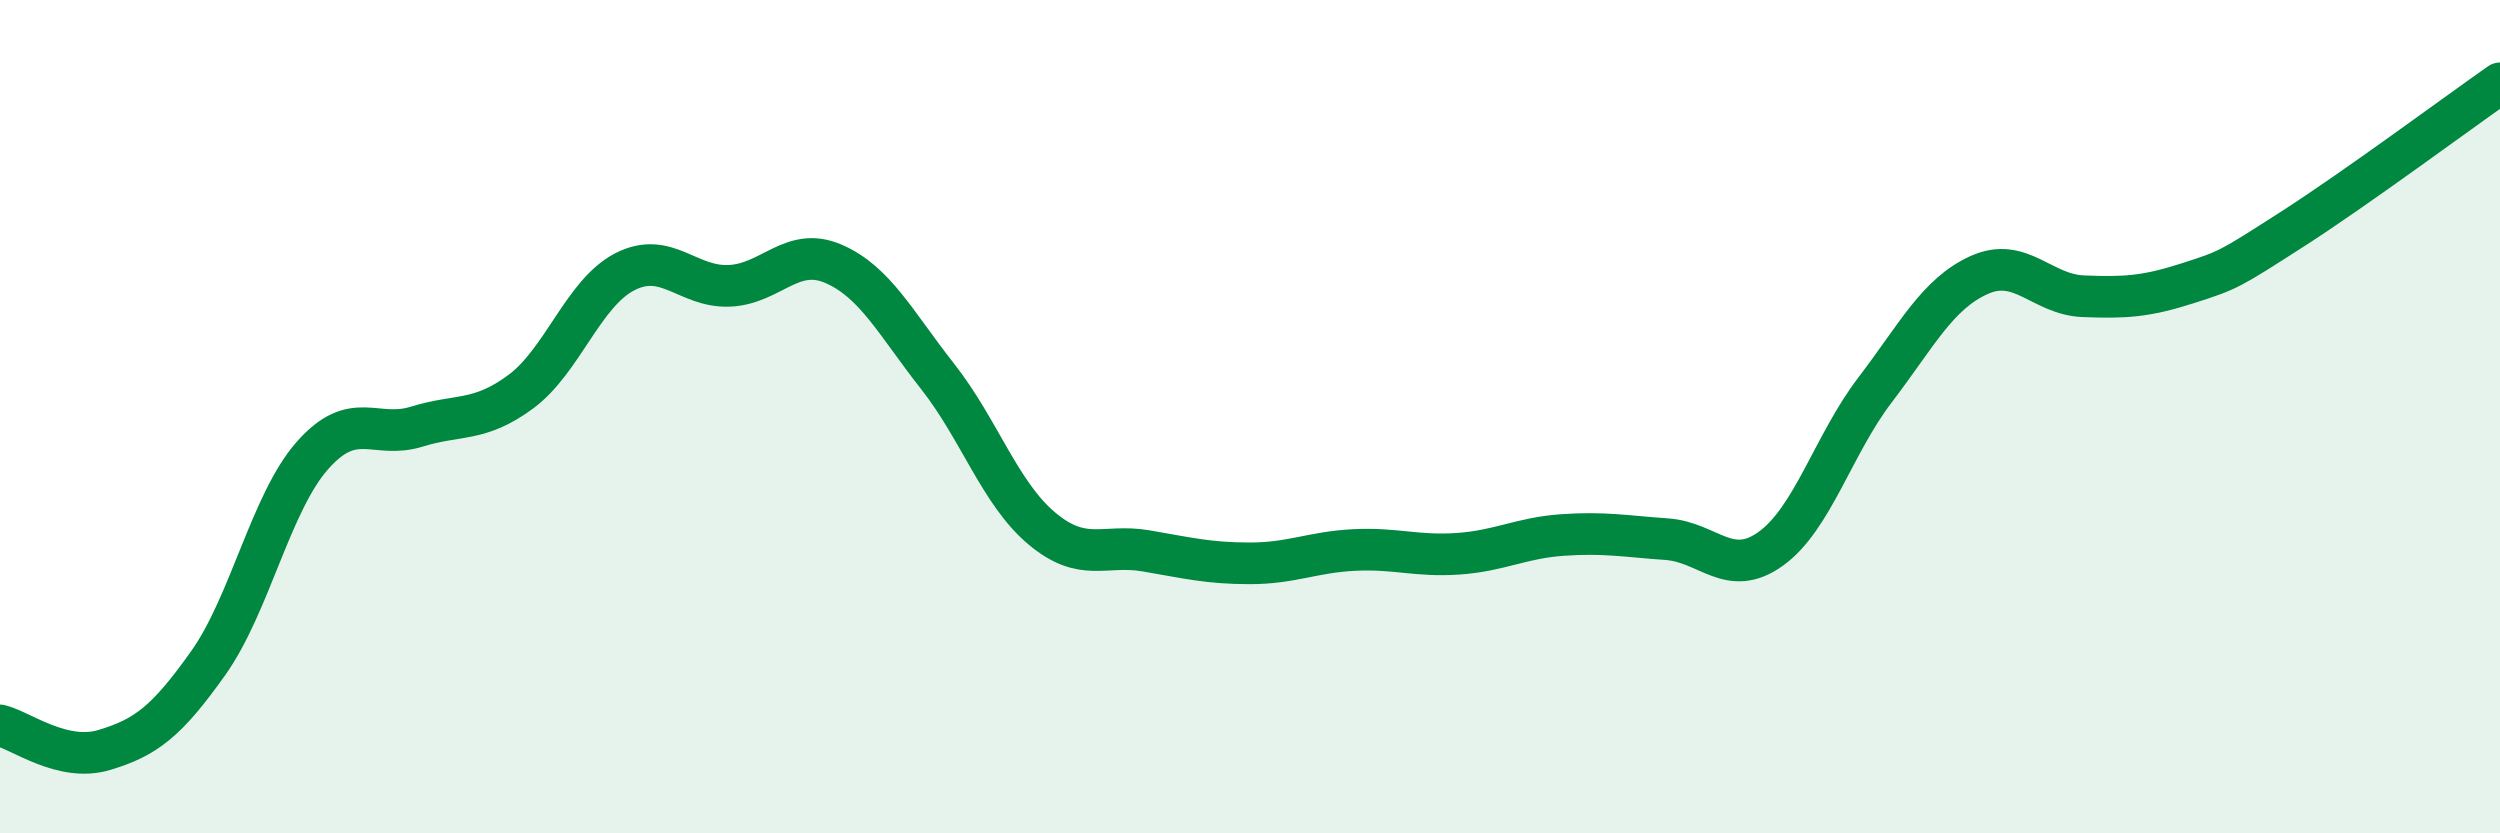
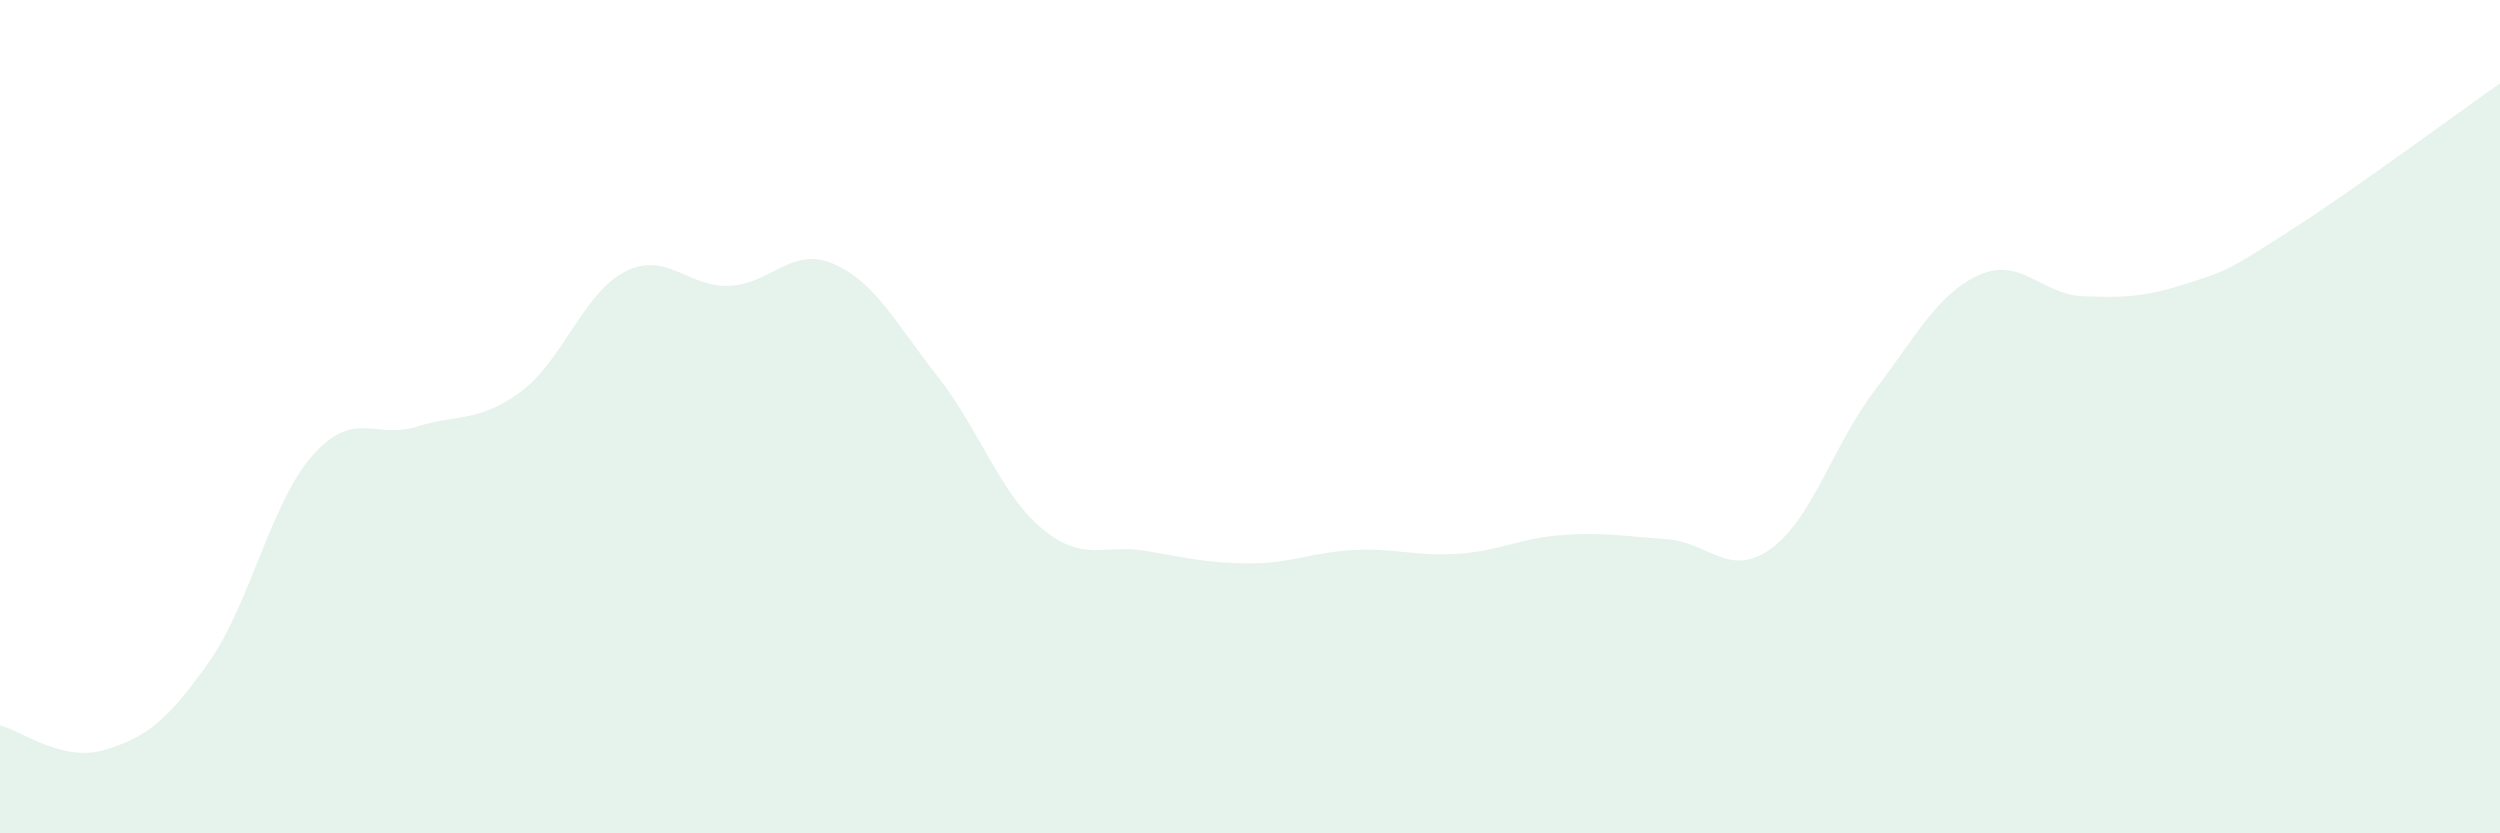
<svg xmlns="http://www.w3.org/2000/svg" width="60" height="20" viewBox="0 0 60 20">
  <path d="M 0,17.41 C 0.5,17.53 1.5,18.3 2.5,18 C 3.5,17.7 4,17.32 5,15.91 C 6,14.5 6.5,12.06 7.5,10.93 C 8.5,9.8 9,10.55 10,10.24 C 11,9.93 11.5,10.14 12.5,9.4 C 13.5,8.66 14,7.03 15,6.52 C 16,6.01 16.5,6.9 17.5,6.86 C 18.5,6.82 19,5.9 20,6.33 C 21,6.76 21.5,7.76 22.5,9.03 C 23.5,10.3 24,11.84 25,12.68 C 26,13.52 26.5,13.05 27.5,13.22 C 28.5,13.39 29,13.52 30,13.52 C 31,13.52 31.5,13.25 32.5,13.2 C 33.5,13.15 34,13.36 35,13.29 C 36,13.22 36.5,12.91 37.5,12.84 C 38.5,12.77 39,12.87 40,12.94 C 41,13.01 41.5,13.89 42.5,13.17 C 43.5,12.45 44,10.67 45,9.36 C 46,8.05 46.5,7.05 47.5,6.6 C 48.5,6.15 49,7.07 50,7.11 C 51,7.15 51.5,7.12 52.5,6.8 C 53.5,6.48 53.5,6.47 55,5.51 C 56.5,4.55 59,2.7 60,2L60 20L0 20Z" fill="#008740" opacity="0.1" stroke-linecap="round" stroke-linejoin="round" />
-   <path d="M 0,17.41 C 0.5,17.53 1.5,18.3 2.5,18 C 3.5,17.7 4,17.32 5,15.91 C 6,14.5 6.5,12.06 7.5,10.93 C 8.5,9.8 9,10.55 10,10.24 C 11,9.93 11.5,10.14 12.5,9.4 C 13.5,8.66 14,7.03 15,6.52 C 16,6.01 16.5,6.9 17.5,6.86 C 18.5,6.82 19,5.9 20,6.33 C 21,6.76 21.5,7.76 22.5,9.03 C 23.5,10.3 24,11.84 25,12.68 C 26,13.52 26.5,13.05 27.5,13.22 C 28.5,13.39 29,13.52 30,13.52 C 31,13.52 31.5,13.25 32.5,13.2 C 33.5,13.15 34,13.36 35,13.29 C 36,13.22 36.5,12.91 37.5,12.84 C 38.5,12.77 39,12.87 40,12.94 C 41,13.01 41.5,13.89 42.5,13.17 C 43.5,12.45 44,10.67 45,9.36 C 46,8.05 46.5,7.05 47.5,6.6 C 48.5,6.15 49,7.07 50,7.11 C 51,7.15 51.5,7.12 52.5,6.8 C 53.5,6.48 53.5,6.47 55,5.51 C 56.5,4.55 59,2.7 60,2" stroke="#008740" stroke-width="1" fill="none" stroke-linecap="round" stroke-linejoin="round" />
</svg>